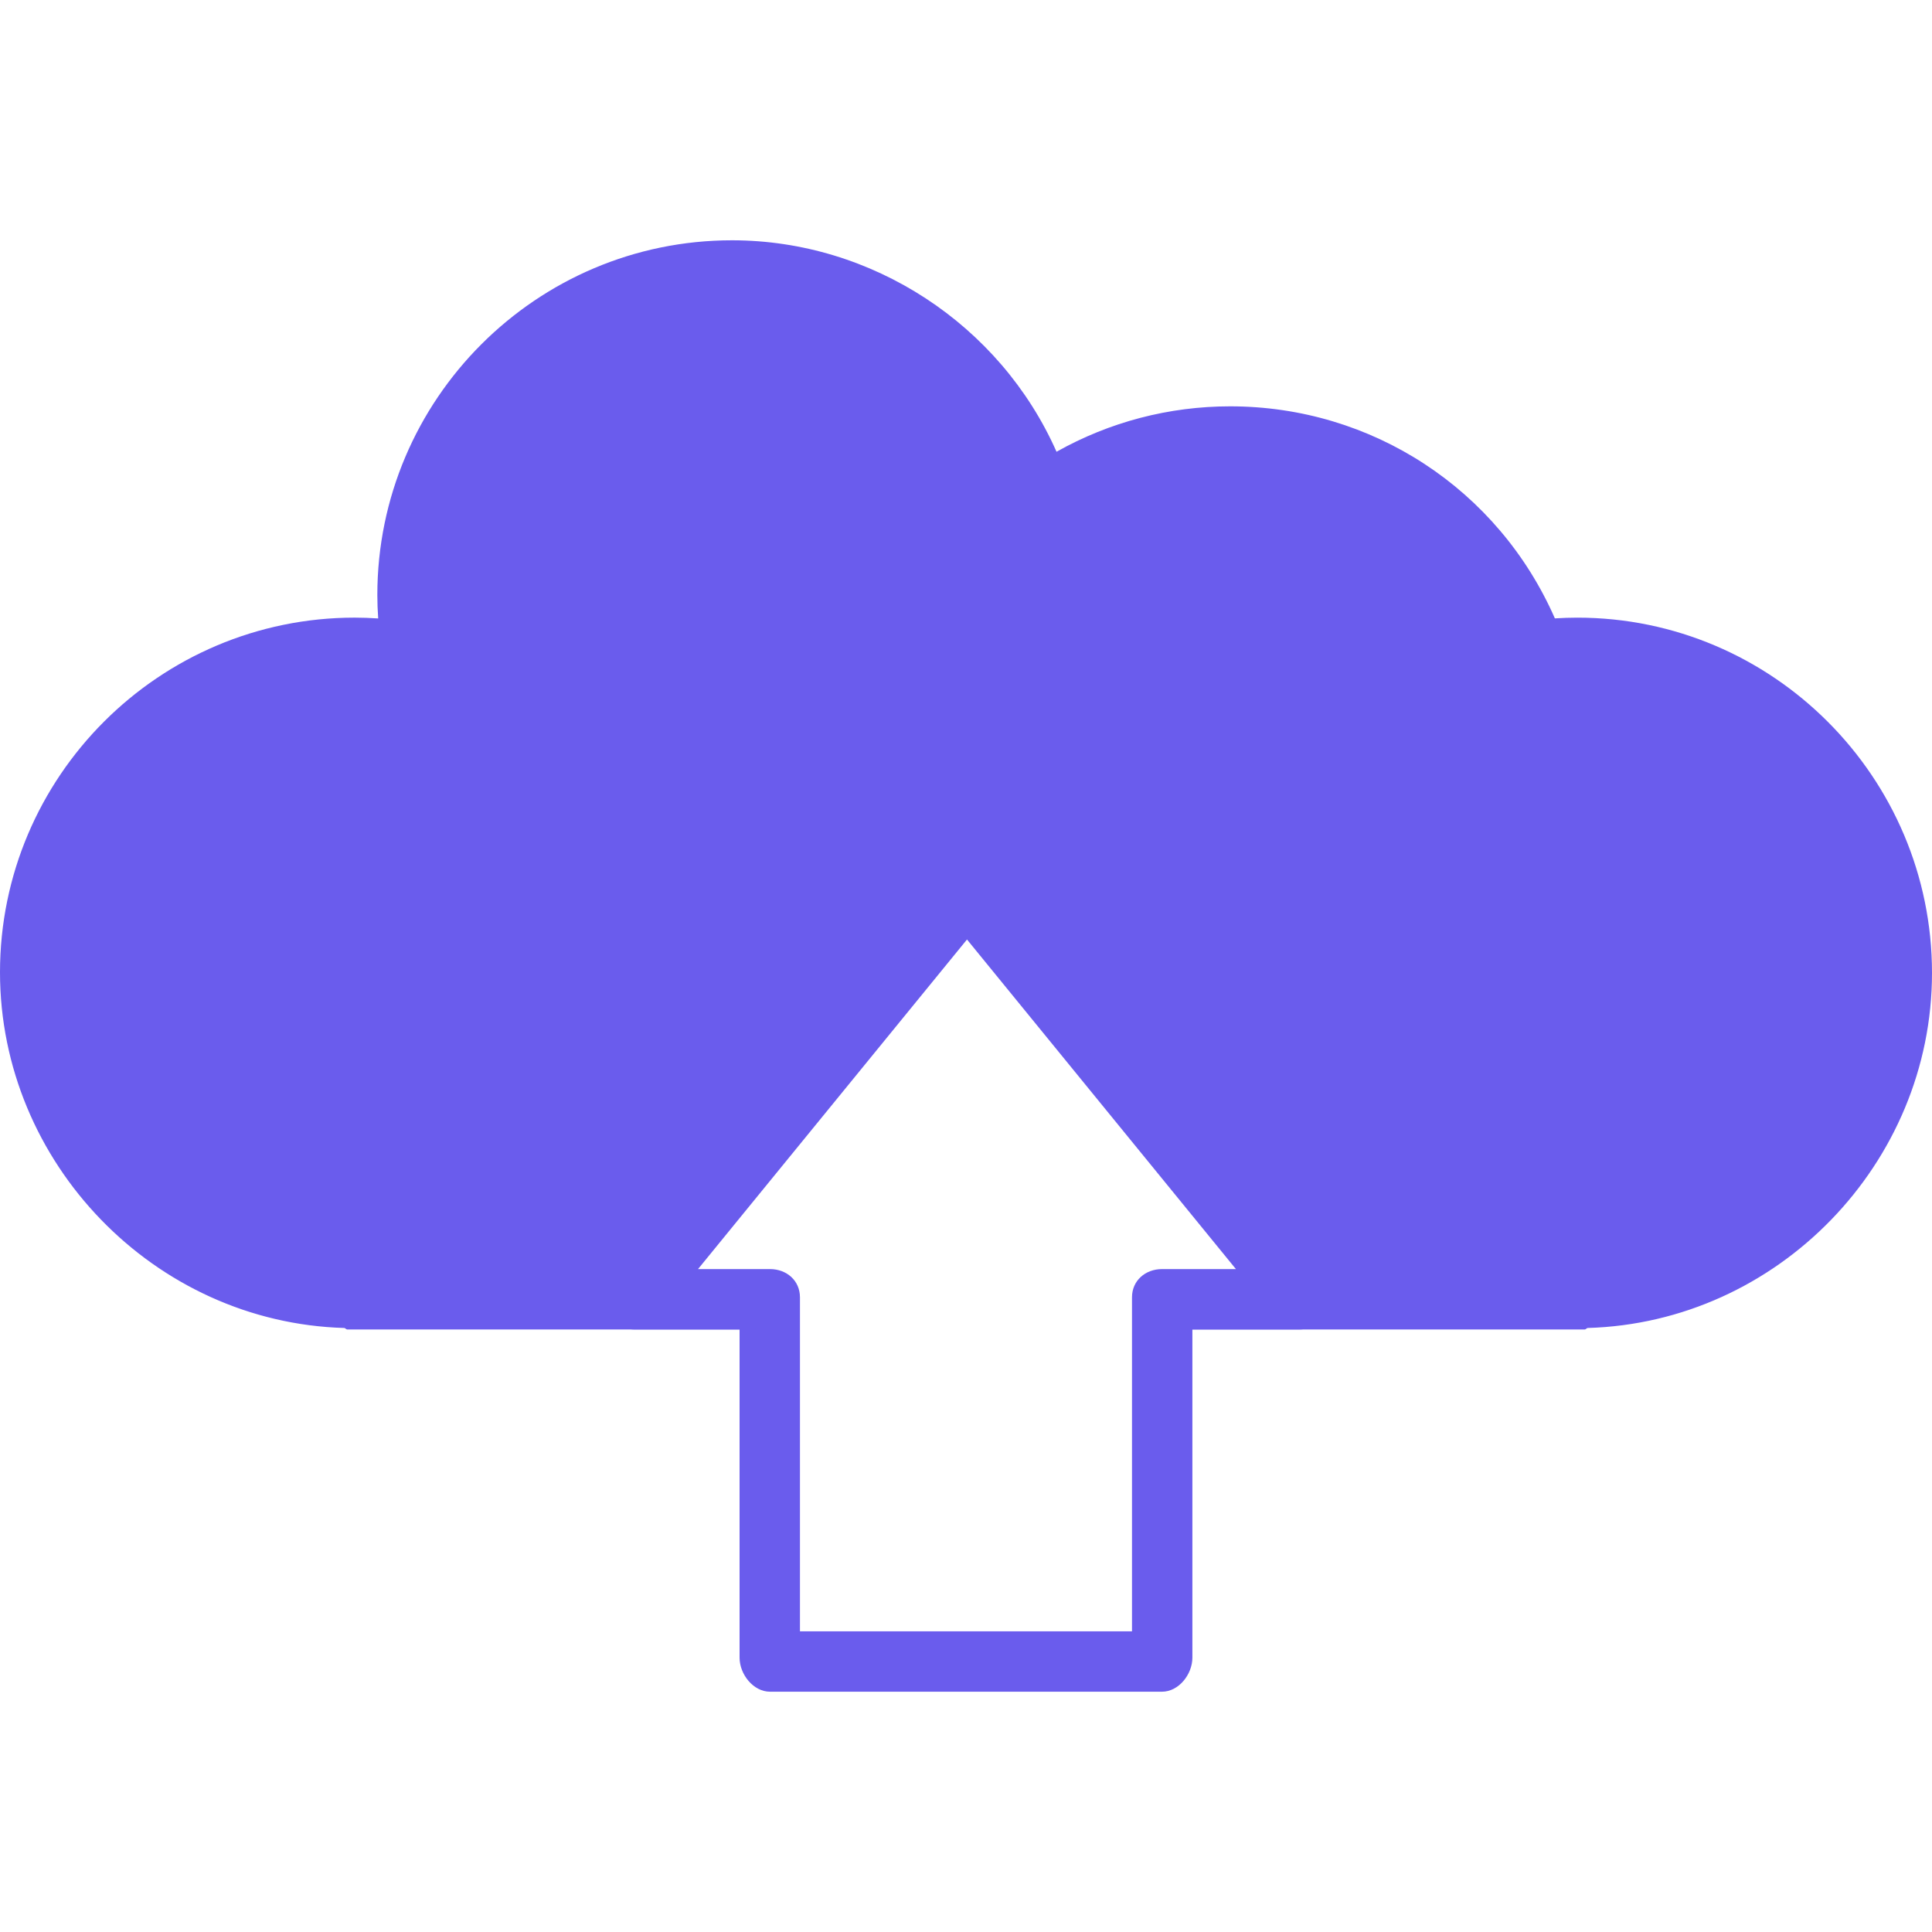
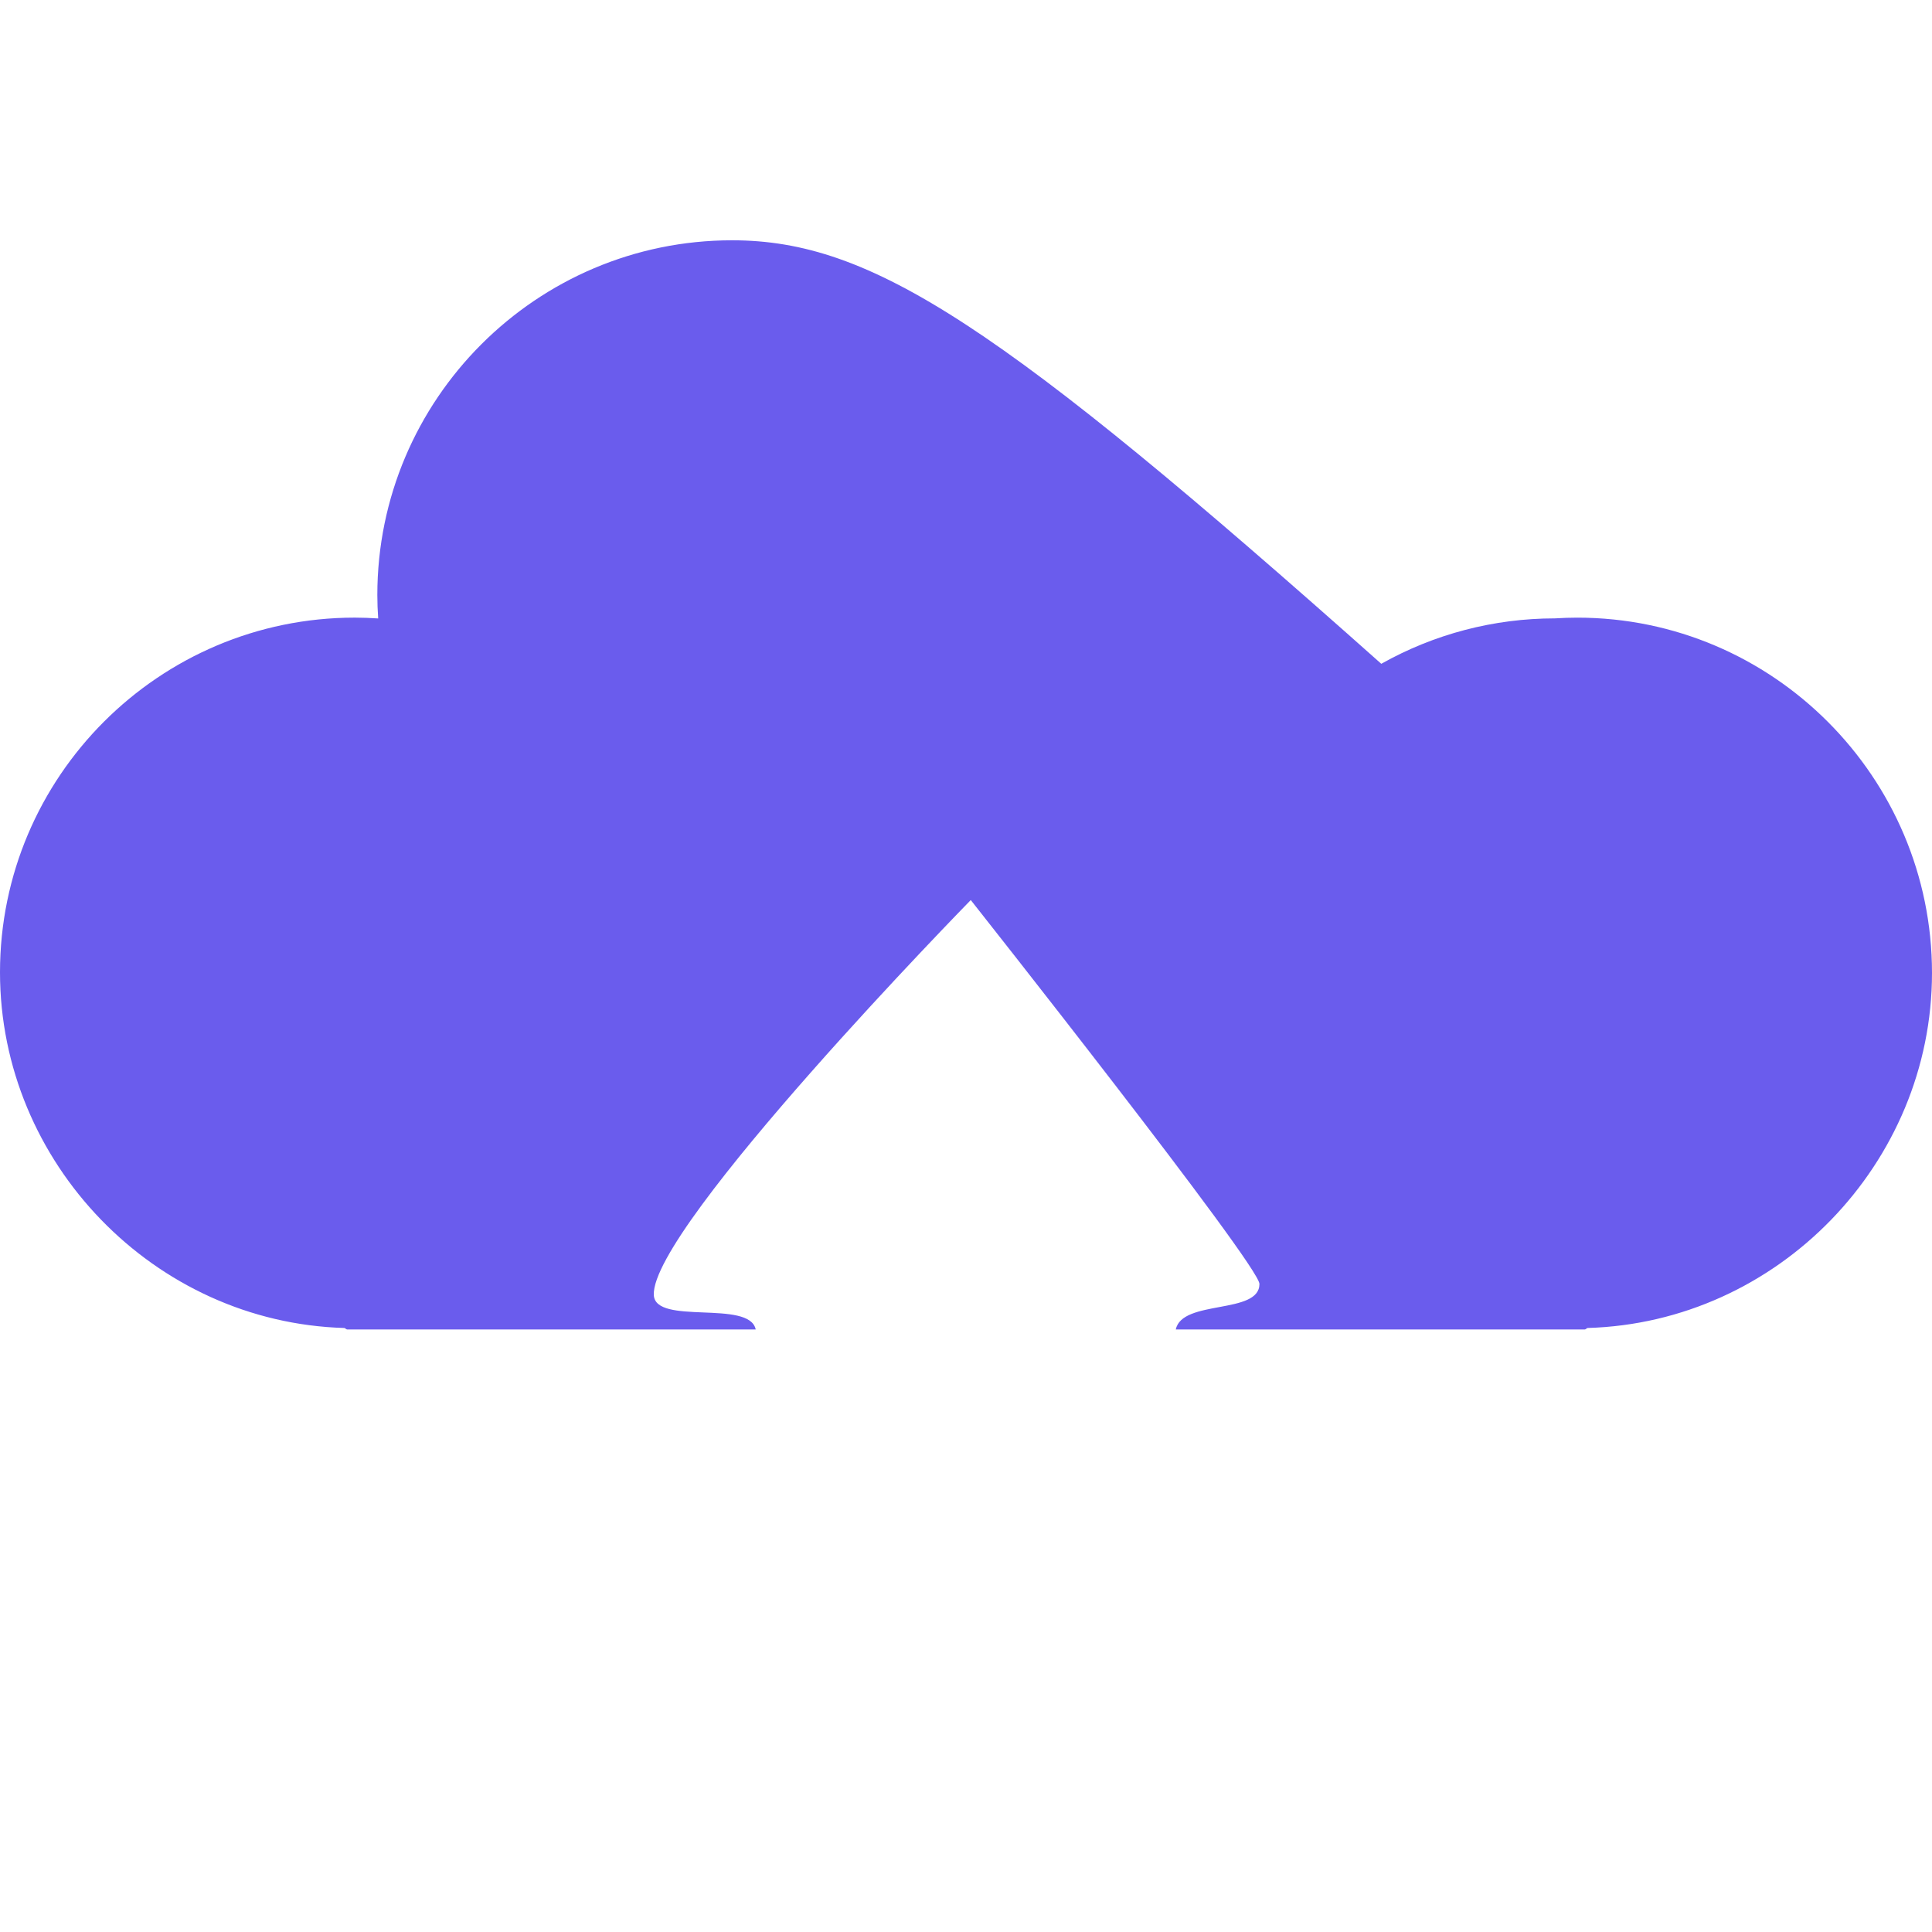
<svg xmlns="http://www.w3.org/2000/svg" fill="#6A5CED" height="800px" width="800px" version="1.1" id="Layer_1" viewBox="0 0 507.176 507.176" xml:space="preserve">
  <g id="SVGRepo_bgCarrier" stroke-width="0" />
  <g id="SVGRepo_tracerCarrier" stroke-linecap="round" stroke-linejoin="round" />
  <g id="SVGRepo_iconCarrier">
    <g>
      <g>
-         <path d="M347.288,335.676l-87.304-107.04c-1.5-1.844-3.76-2.98-6.136-2.98c-2.388,0-4.64,1.072-6.144,2.916L160.4,335.548 c-1.932,2.372-2.328,5.904-1.02,8.664c1.312,2.768,4.1,4.792,7.156,4.792h27.612v86.156c0,4.376,3.608,8.936,7.988,8.936h102.916 c4.38,0,7.964-4.56,7.964-8.936v-86.156h28.128c3.064,0,5.852-2.024,7.16-4.792C349.616,341.452,349.22,338.048,347.288,335.676z M305.048,333.152c-4.38,0-7.884,3.028-7.884,7.408v87.688H210V340.56c0-4.376-3.484-7.408-7.86-7.408h-18.9l70.608-86.52 l70.596,86.52H305.048z" />
-       </g>
+         </g>
    </g>
    <g>
      <g>
-         <path d="M414.052,162.14c-1.912,0-3.876,0.068-5.876,0.192c-14.88-33.912-48.028-55.664-85.252-55.664 c-16.02,0-31.68,4.108-45.572,11.924C262.568,85.204,228.92,63.08,192.168,63.08c-51.34,0-93.112,41.776-93.112,93.112 c0,2.012,0.076,4.072,0.224,6.16c-2.096-0.14-4.156-0.216-6.164-0.216C41.772,162.136,0,203.908,0,255.248 c0,50.008,40.5,91.932,90.408,93.368c0.236,0.04,0.48,0.384,0.728,0.384h107.248c-1.64-7.924-26.396-0.976-26.752-9.052 c-0.788-17.832,83.208-103.672,83.208-103.672s75.768,95.84,75.78,100.784c0.016,8.08-20.32,4.016-21.956,11.94H416.04 c0.248,0,0.488-0.344,0.72-0.384c49.916-1.436,90.416-43.204,90.416-93.212C507.168,204.072,465.404,162.14,414.052,162.14z" />
+         <path d="M414.052,162.14c-1.912,0-3.876,0.068-5.876,0.192c-16.02,0-31.68,4.108-45.572,11.924C262.568,85.204,228.92,63.08,192.168,63.08c-51.34,0-93.112,41.776-93.112,93.112 c0,2.012,0.076,4.072,0.224,6.16c-2.096-0.14-4.156-0.216-6.164-0.216C41.772,162.136,0,203.908,0,255.248 c0,50.008,40.5,91.932,90.408,93.368c0.236,0.04,0.48,0.384,0.728,0.384h107.248c-1.64-7.924-26.396-0.976-26.752-9.052 c-0.788-17.832,83.208-103.672,83.208-103.672s75.768,95.84,75.78,100.784c0.016,8.08-20.32,4.016-21.956,11.94H416.04 c0.248,0,0.488-0.344,0.72-0.384c49.916-1.436,90.416-43.204,90.416-93.212C507.168,204.072,465.404,162.14,414.052,162.14z" />
      </g>
    </g>
  </g>
</svg>